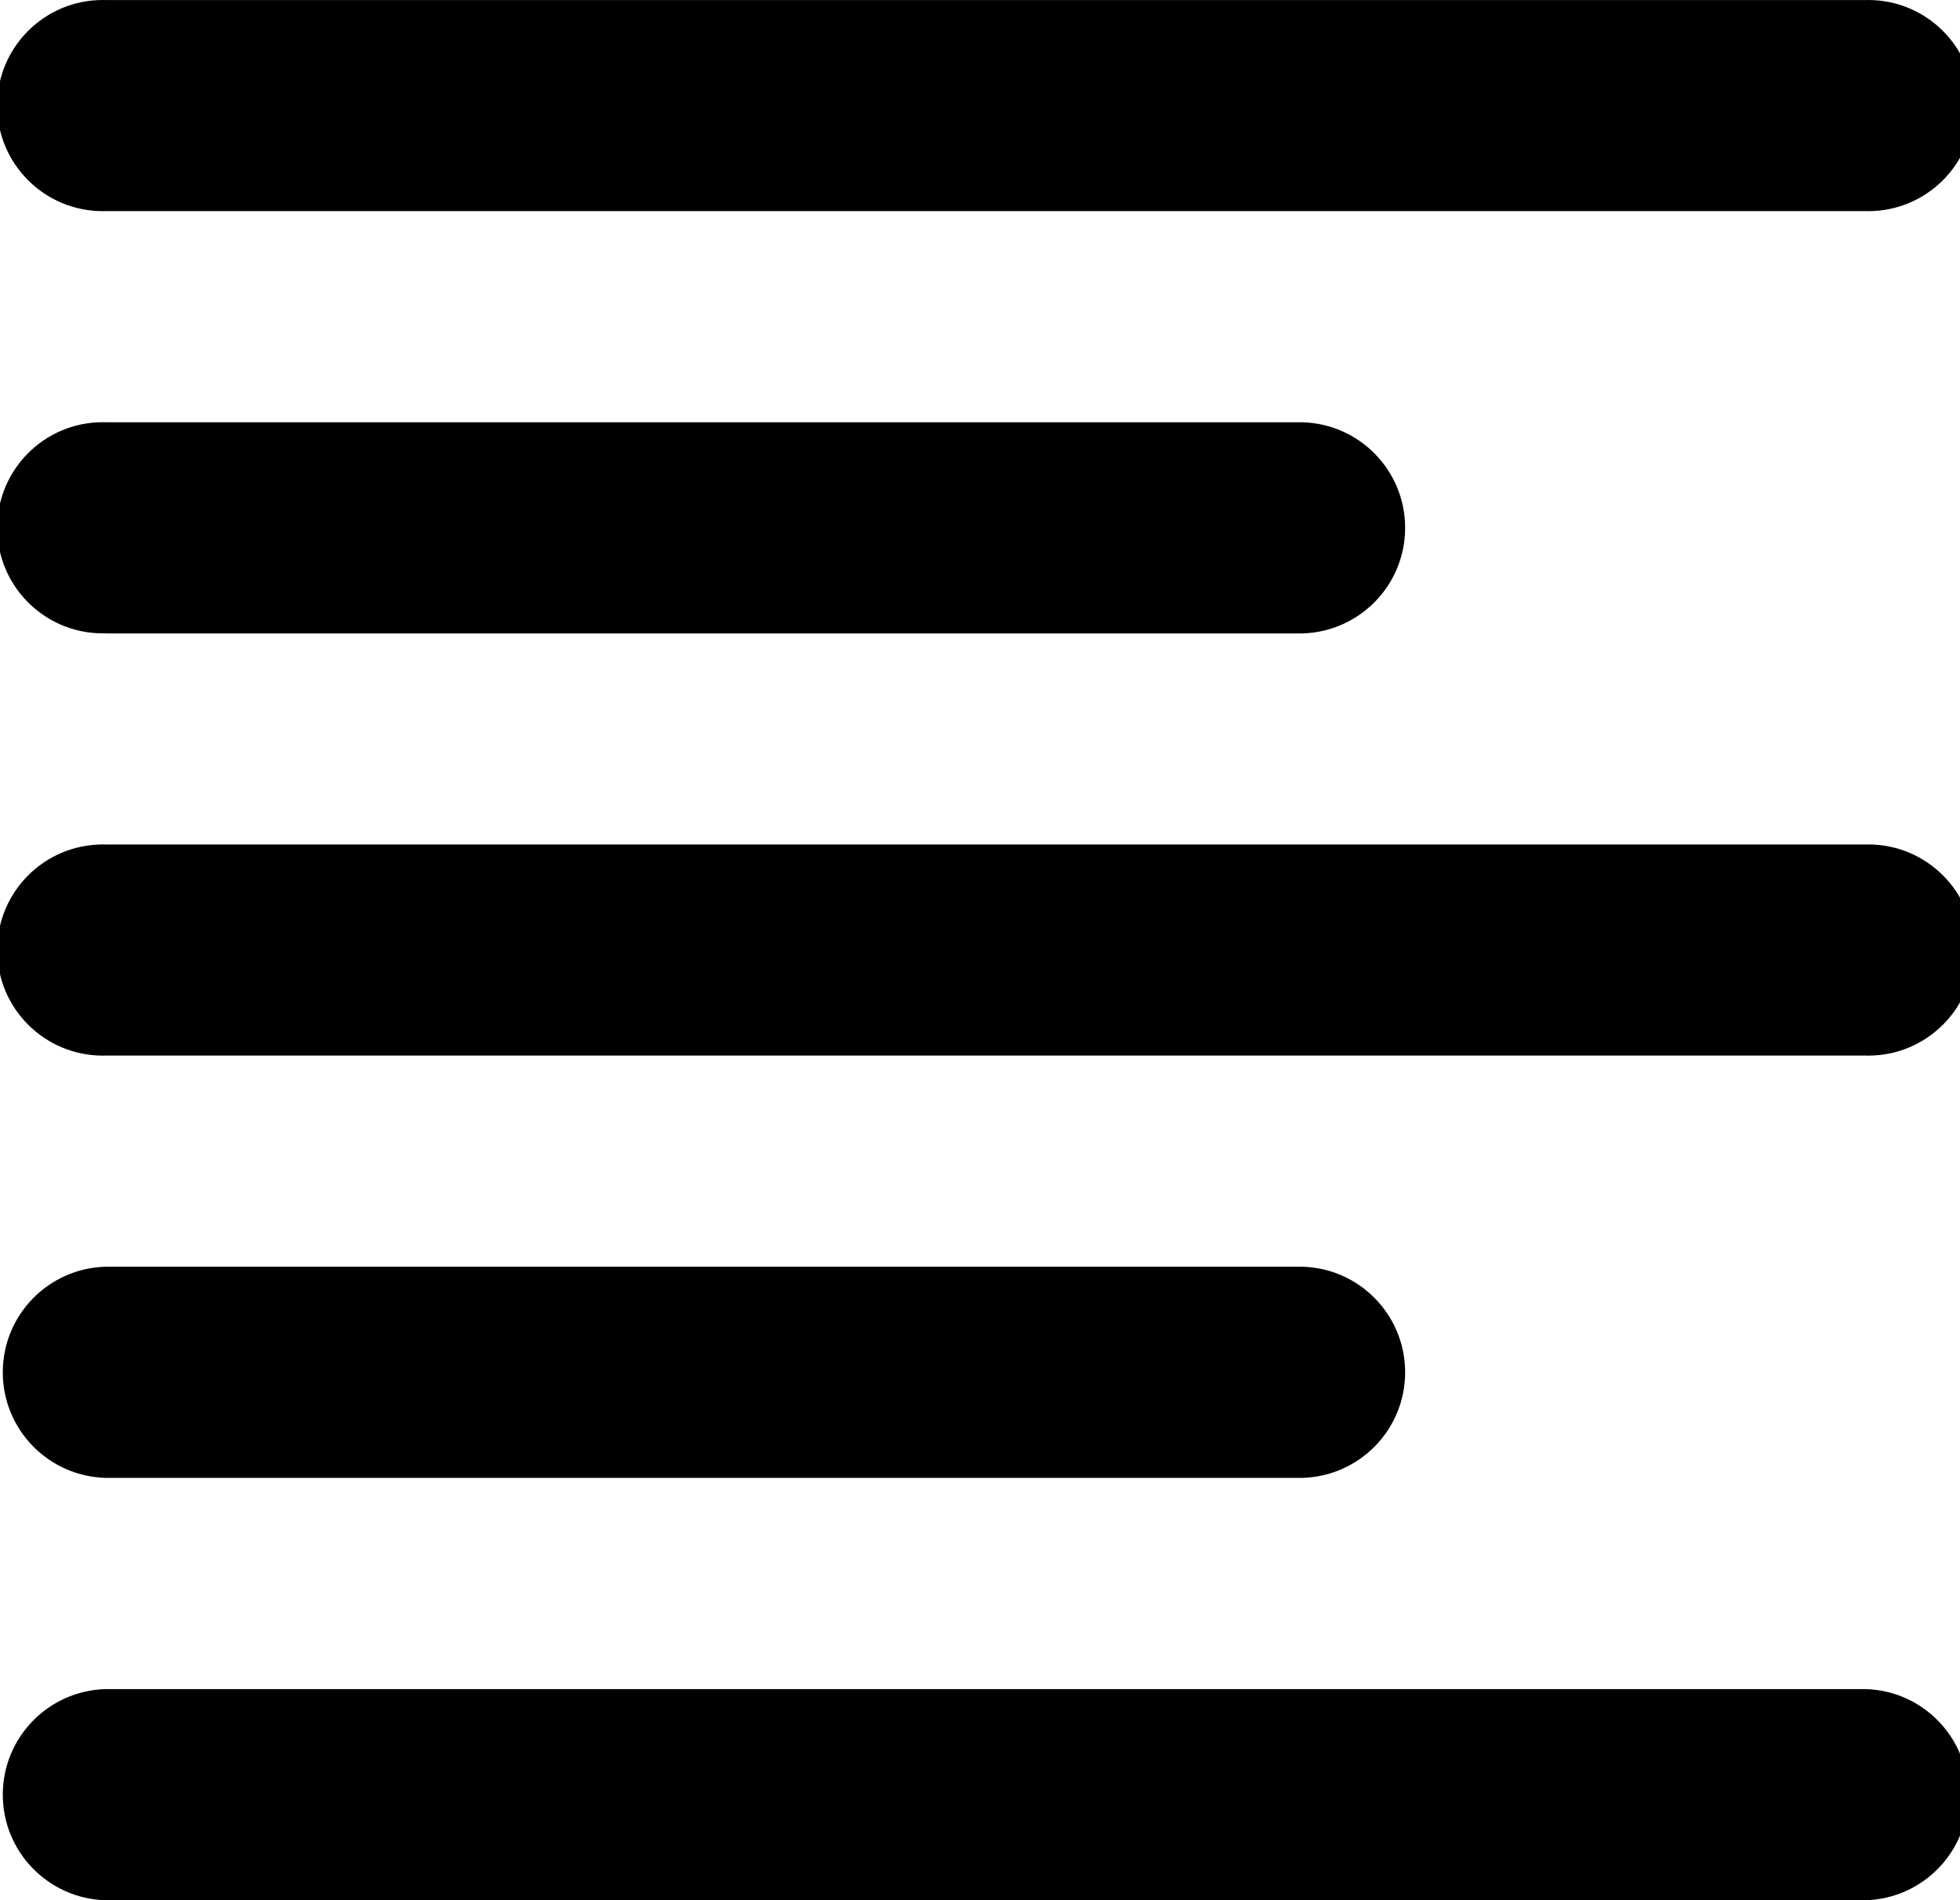
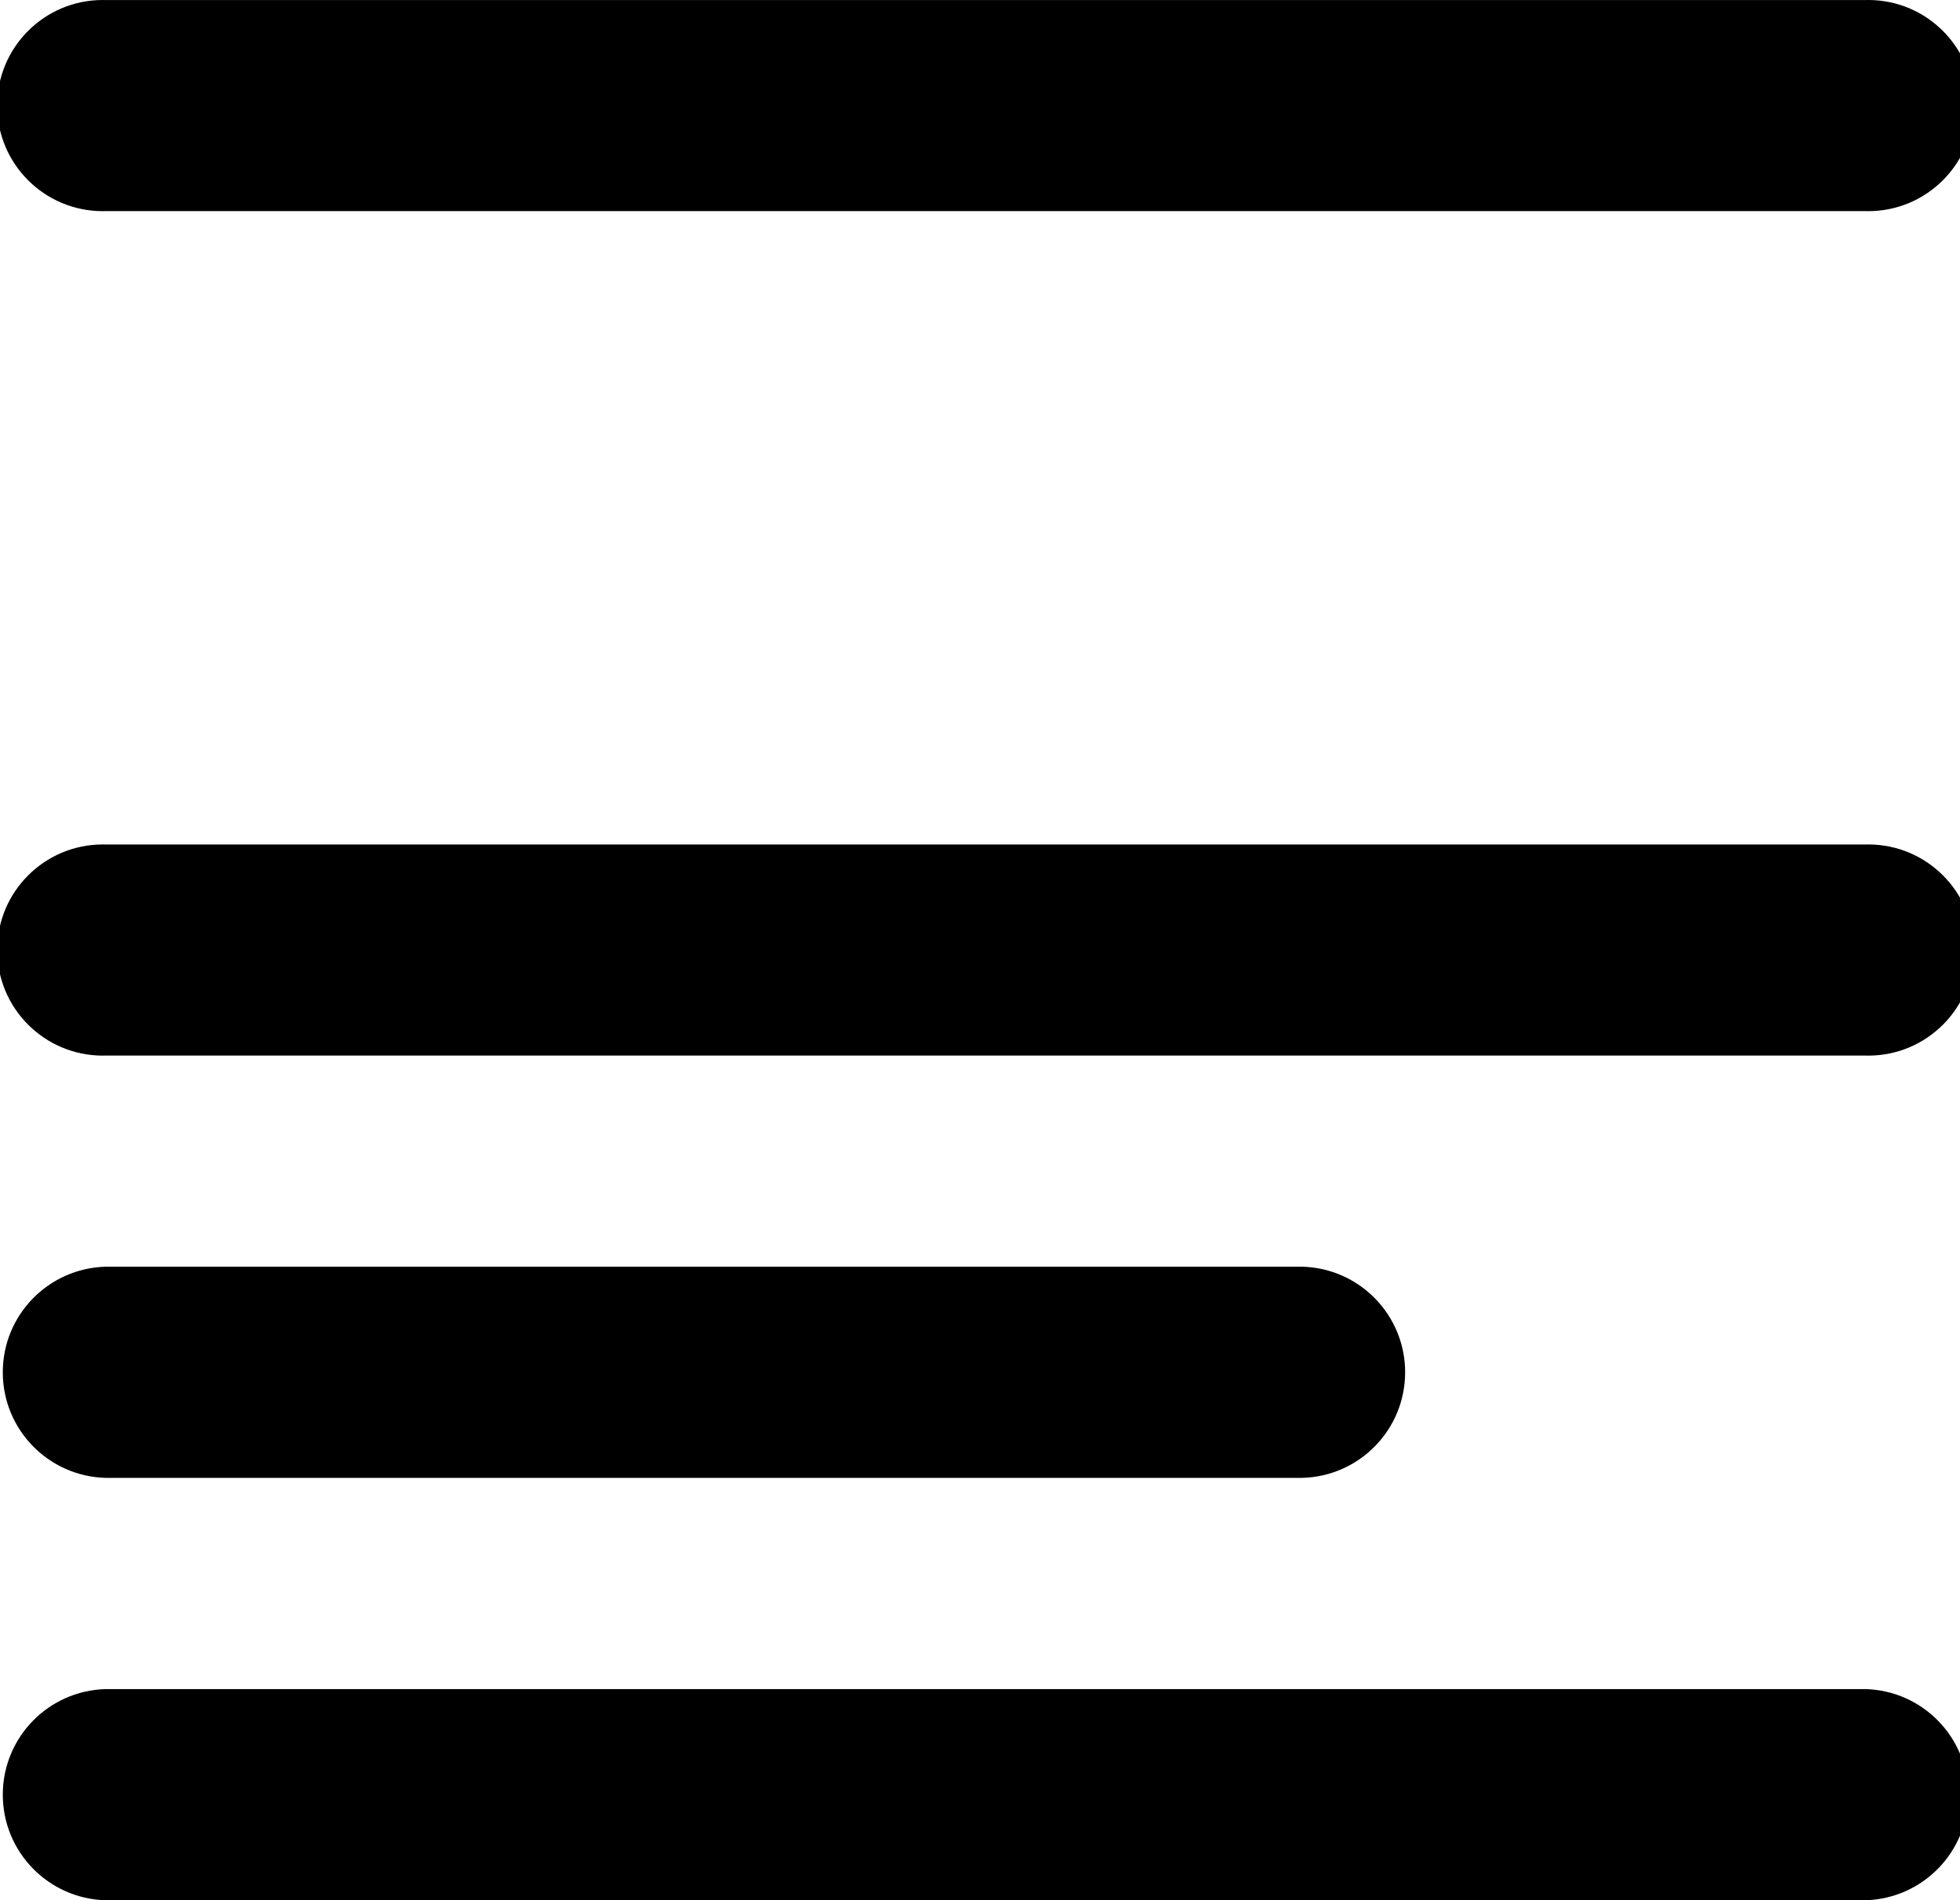
<svg xmlns="http://www.w3.org/2000/svg" version="1.1" width="33" height="32" viewBox="0 0 33 32">
  <title>align-left</title>
  <path d="M1.778 3.555h29.63c0.014 0 0.031 0.001 0.047 0.001 0.982 0 1.778-0.796 1.778-1.778s-0.796-1.778-1.778-1.778c-0.017 0-0.033 0-0.050 0.001l0.002-0h-29.63c-0.014-0-0.031-0.001-0.047-0.001-0.982 0-1.778 0.796-1.778 1.778s0.796 1.778 1.778 1.778c0.017 0 0.033-0 0.050-0.001l-0.002 0z" />
-   <path d="M1.778 10.667h20.149c0.962-0.026 1.731-0.812 1.731-1.778s-0.769-1.751-1.729-1.778l-0.002-0h-20.149c-0.014-0-0.031-0.001-0.047-0.001-0.982 0-1.778 0.796-1.778 1.778s0.796 1.778 1.778 1.778c0.017 0 0.033-0 0.050-0.001l-0.002 0z" />
  <path d="M31.408 14.222h-29.63c-0.014-0-0.031-0.001-0.047-0.001-0.982 0-1.778 0.796-1.778 1.778s0.796 1.778 1.778 1.778c0.017 0 0.033-0 0.050-0.001l-0.002 0h29.63c0.014 0 0.031 0.001 0.047 0.001 0.982 0 1.778-0.796 1.778-1.778s-0.796-1.778-1.778-1.778c-0.017 0-0.033 0-0.050 0.001l0.002-0z" />
  <path d="M1.778 24.888h20.149c0.962-0.026 1.731-0.812 1.731-1.778s-0.769-1.751-1.729-1.778l-0.002-0h-20.149c-0.962 0.026-1.731 0.812-1.731 1.778s0.769 1.751 1.729 1.778l0.002 0z" />
  <path d="M31.408 28.445h-29.63c-0.962 0.026-1.731 0.812-1.731 1.778s0.769 1.751 1.729 1.778l0.002 0h29.63c0.962-0.026 1.731-0.812 1.731-1.778s-0.769-1.751-1.729-1.778l-0.002-0z" />
</svg>